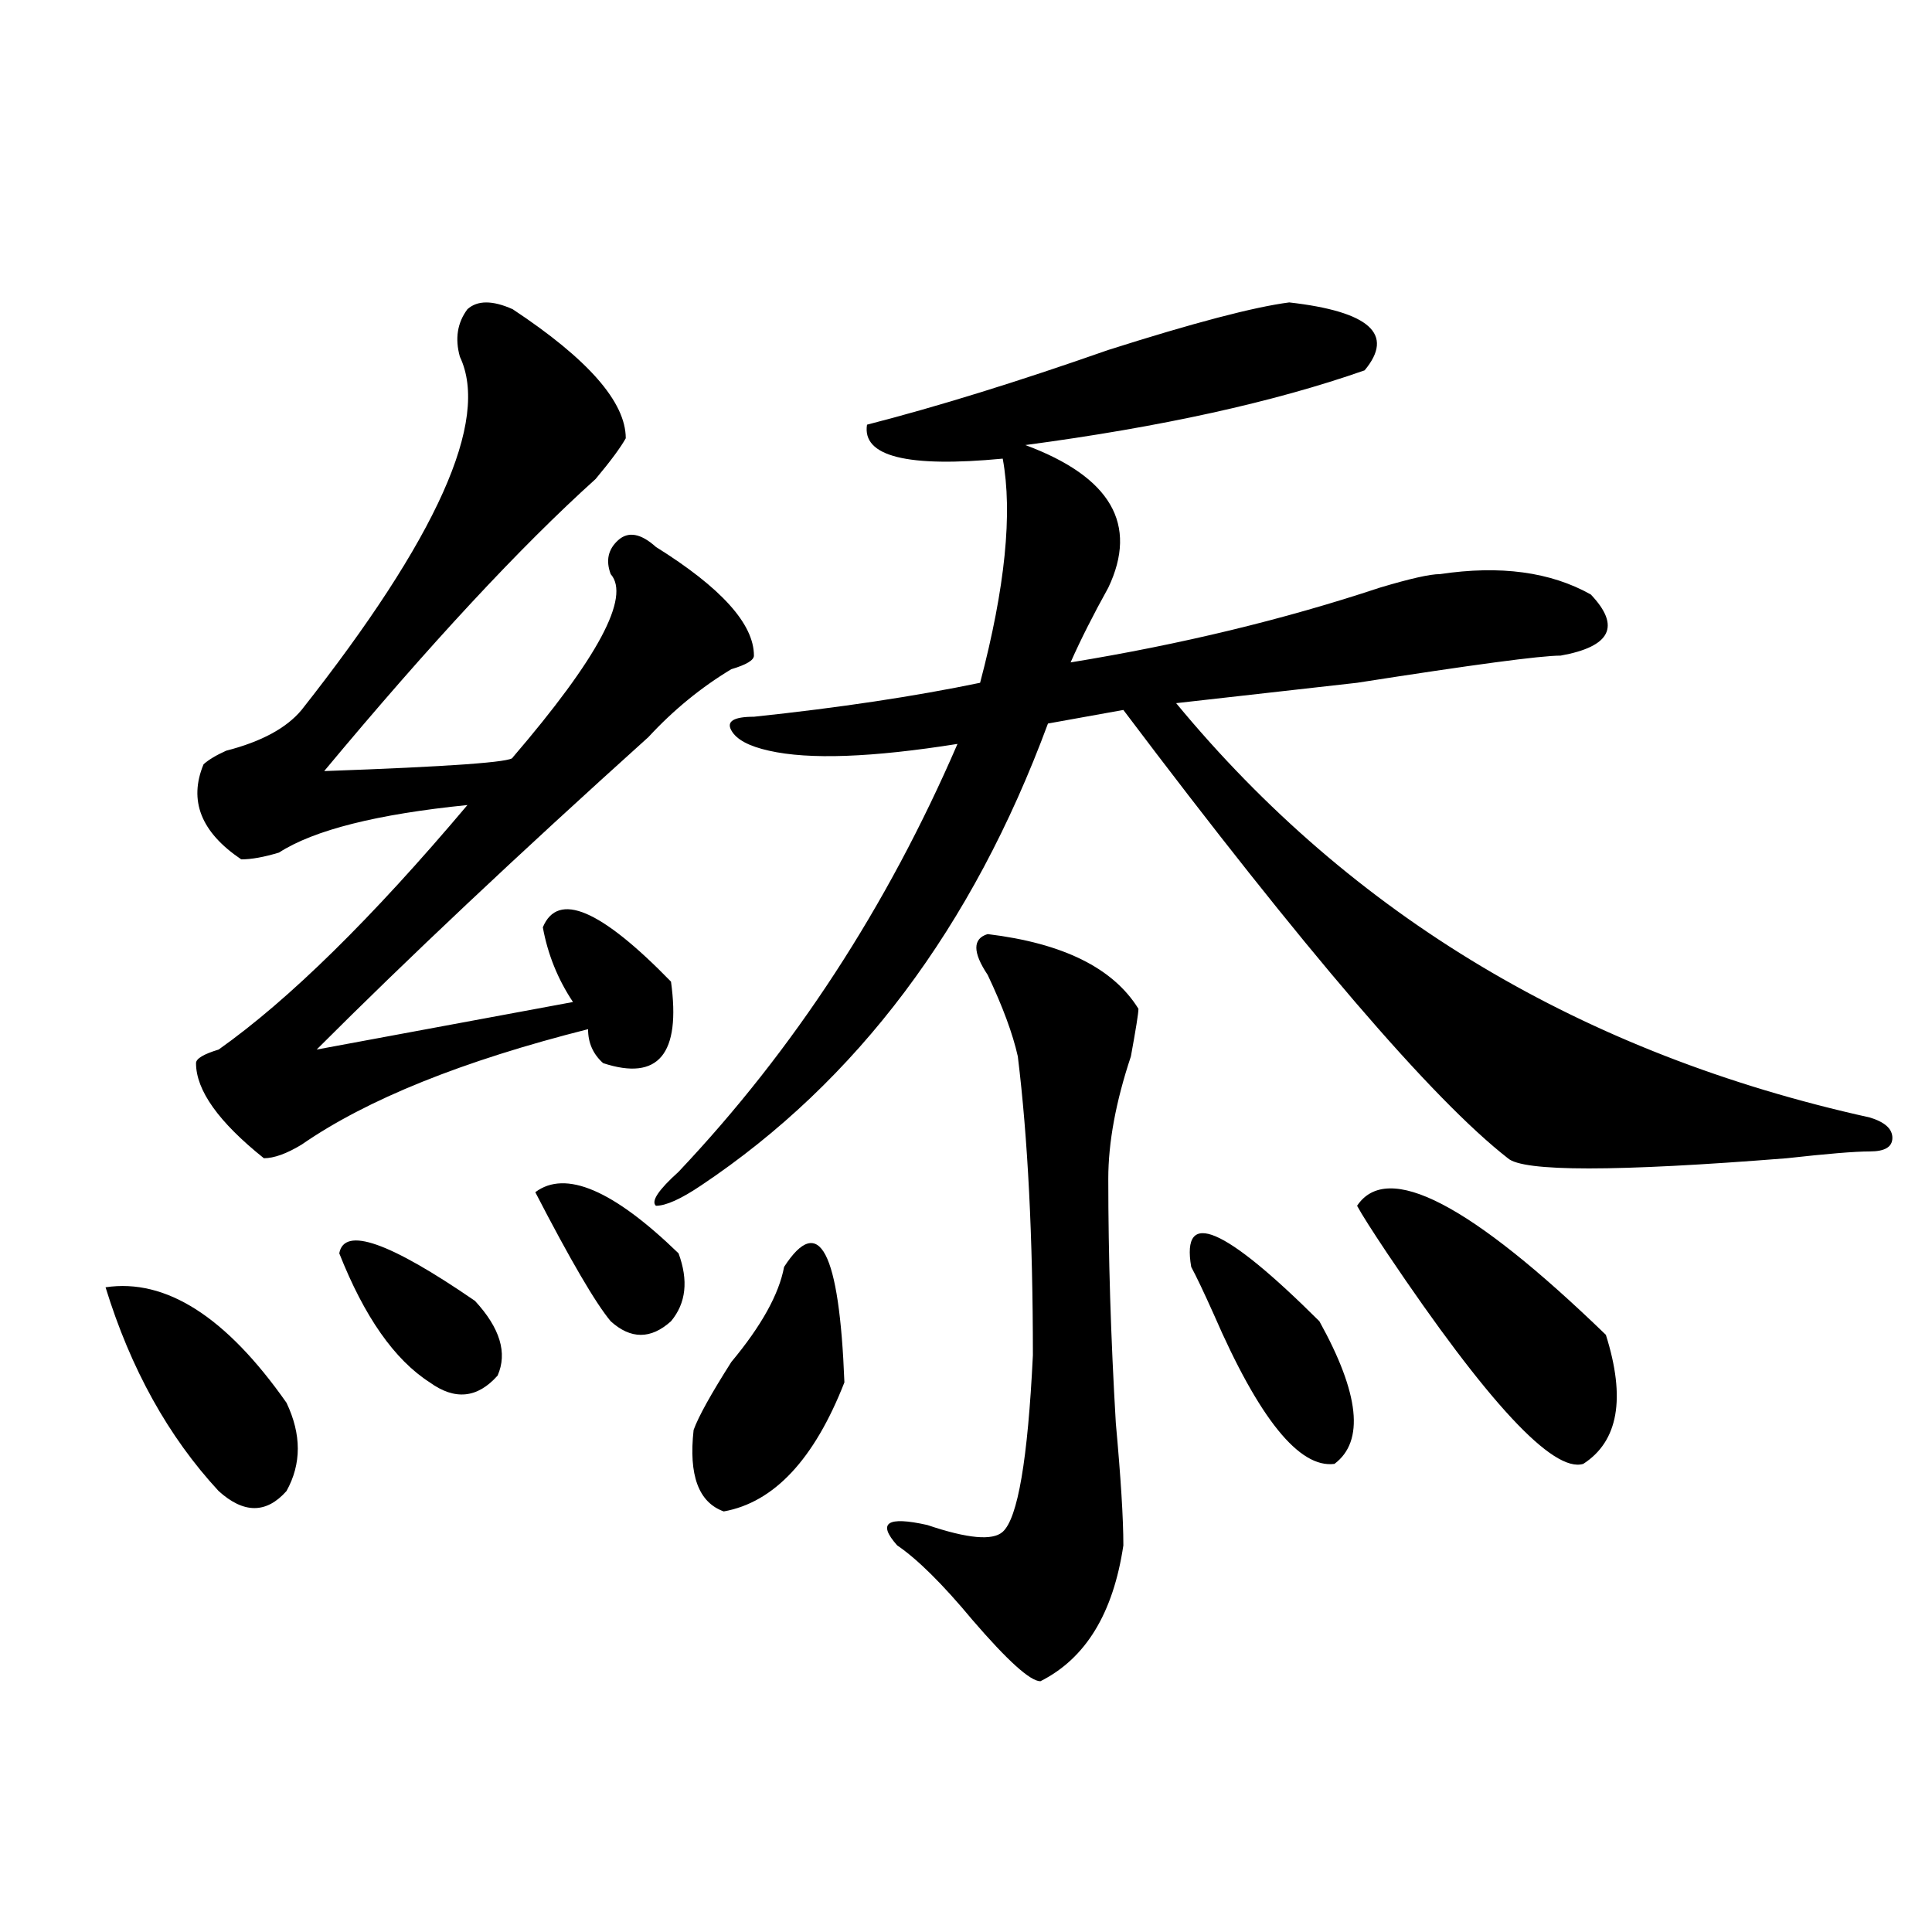
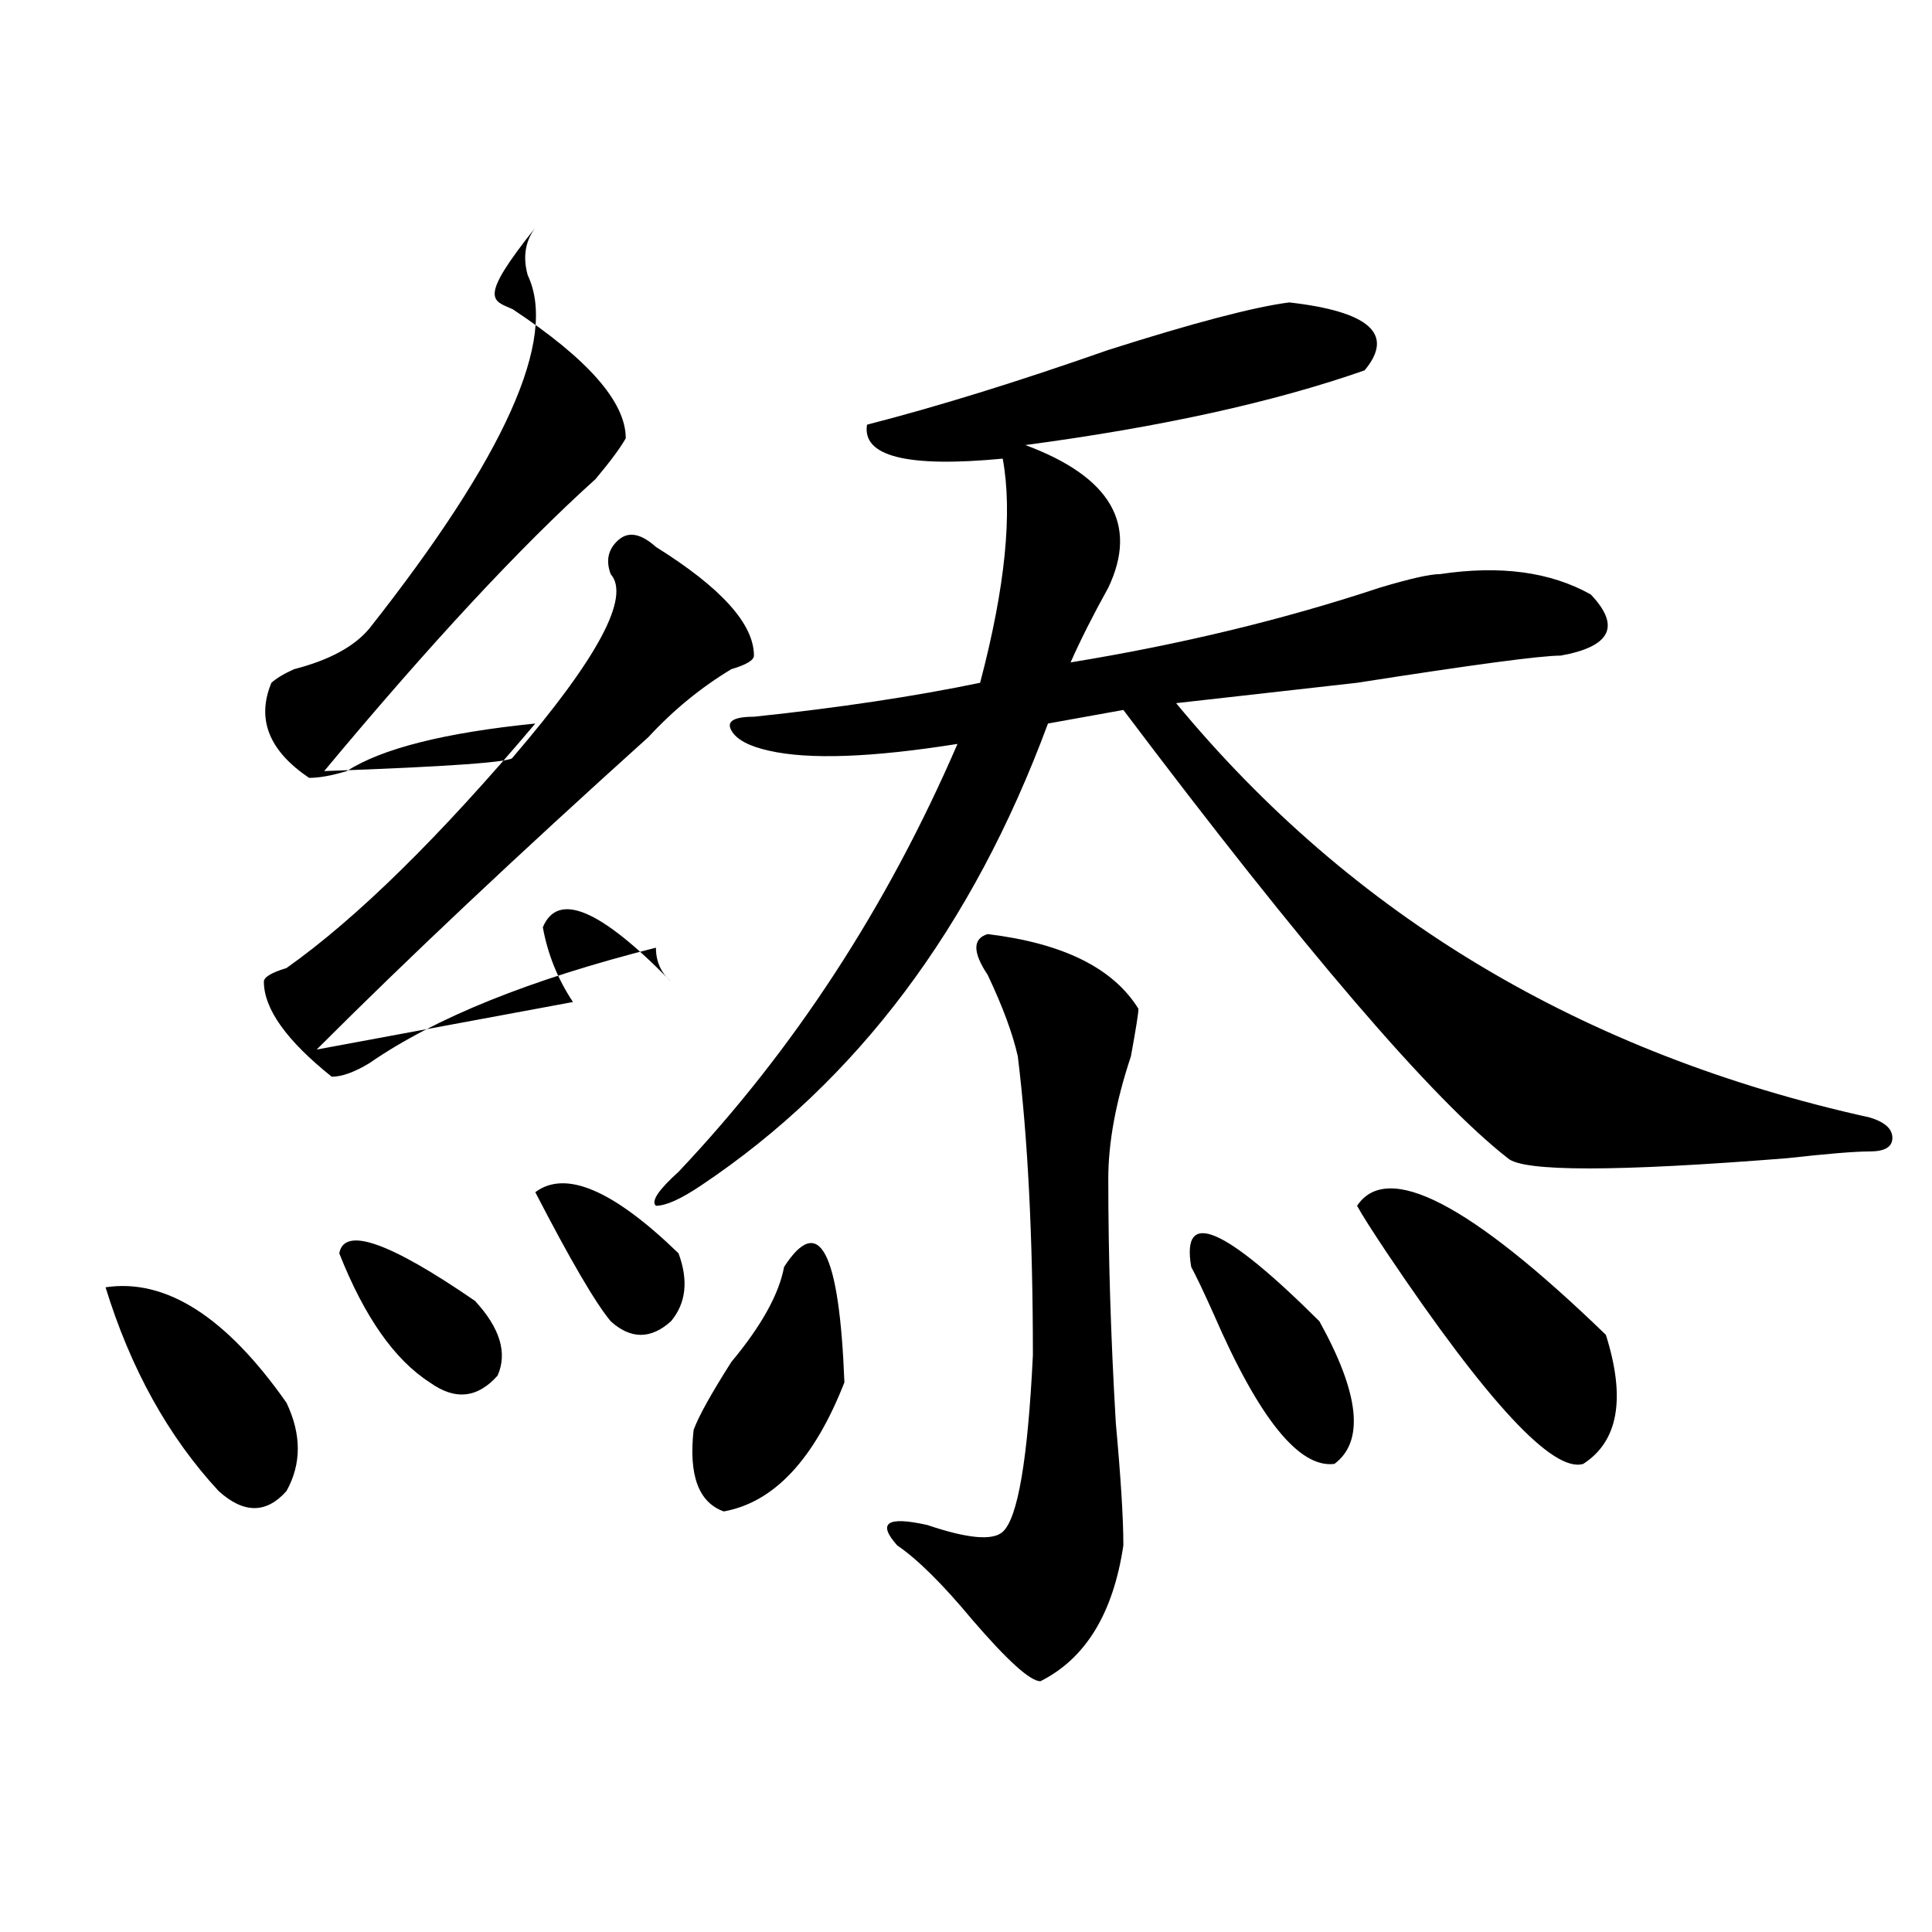
<svg xmlns="http://www.w3.org/2000/svg" version="1.1" id="图层_1" x="0px" y="0px" width="1000px" height="1000px" viewBox="0 0 1000 1000" enable-background="new 0 0 1000 1000" xml:space="preserve">
-   <path d="M54.633,666.297c31.219-4.669,62.438,15.271,93.656,59.766c7.805,16.425,7.805,31.641,0,45.703  c-10.427,11.755-22.134,11.755-35.121,0C87.133,743.641,67.621,708.484,54.633,666.297z M265.36,160.047  c39.023,25.817,58.535,48.065,58.535,66.797c-2.622,4.724-7.805,11.755-15.609,21.094c-39.023,35.156-85.852,85.583-140.484,151.172  c64.998-2.308,97.559-4.669,97.559-7.031c44.206-51.526,61.096-83.167,50.73-94.922c-2.622-7.031-1.342-12.854,3.902-17.578  c5.183-4.669,11.707-3.516,19.512,3.516c33.78,21.094,50.73,39.88,50.73,56.25c0,2.362-3.902,4.724-11.707,7.031  c-15.609,9.394-29.938,21.094-42.926,35.156c-67.681,60.974-124.875,114.862-171.703,161.719l132.68-24.609  c-7.805-11.7-13.049-24.609-15.609-38.672c7.805-18.731,29.877-9.339,66.34,28.125c5.183,37.519-6.524,51.581-35.121,42.188  c-5.244-4.669-7.805-10.547-7.805-17.578c-65.059,16.425-114.51,36.364-148.289,59.766c-7.805,4.724-14.329,7.031-19.512,7.031  c-23.414-18.731-35.121-35.156-35.121-49.219c0-2.308,3.902-4.669,11.707-7.031c36.402-25.763,79.327-67.95,128.777-126.563  c-46.828,4.724-79.388,12.909-97.559,24.609c-7.805,2.362-14.329,3.516-19.512,3.516c-20.853-14.063-27.316-30.433-19.512-49.219  c2.561-2.308,6.463-4.669,11.707-7.031c18.17-4.669,31.219-11.7,39.023-21.094c70.242-89.044,97.559-149.964,81.949-182.813  c-2.622-9.339-1.342-17.578,3.902-24.609C247.129,155.378,254.933,155.378,265.36,160.047z M175.606,648.719  c2.561-14.063,25.975-5.823,70.242,24.609c12.988,14.063,16.89,26.972,11.707,38.672c-10.427,11.755-22.134,12.909-35.121,3.516  C204.203,703.815,188.594,681.567,175.606,648.719z M277.067,617.078c15.609-11.7,40.304-1.153,74.145,31.641  c5.183,14.063,3.902,25.817-3.902,35.156c-10.427,9.394-20.853,9.394-31.219,0C308.286,674.536,295.237,652.234,277.067,617.078z   M667.301,156.531c41.584,4.724,54.633,16.425,39.023,35.156c-46.828,16.425-105.363,29.333-175.605,38.672  c44.206,16.425,58.535,41.034,42.926,73.828c-7.805,14.063-14.329,26.972-19.512,38.672c57.194-9.339,110.546-22.247,159.996-38.672  c15.609-4.669,25.975-7.031,31.219-7.031c31.219-4.669,57.194-1.153,78.047,10.547c15.609,16.425,10.365,26.972-15.609,31.641  c-10.427,0-45.548,4.724-105.363,14.063c-41.645,4.724-72.864,8.239-93.656,10.547c91.034,110.192,210.727,181.659,359.016,214.453  c7.805,2.362,11.707,5.878,11.707,10.547c0,4.724-3.902,7.031-11.707,7.031s-22.133,1.208-42.926,3.516  c-88.473,7.031-136.582,7.031-144.387,0c-39.023-30.433-105.363-107.776-199.02-232.031l-39.023,7.031  c-39.023,105.469-98.9,185.175-179.508,239.063c-10.427,7.031-18.231,10.547-23.414,10.547c-2.622-2.308,1.281-8.185,11.707-17.578  c59.816-63.281,107.924-137.109,144.387-221.484c-44.267,7.031-76.766,8.239-97.559,3.516c-10.427-2.308-16.951-5.823-19.512-10.547  c-2.622-4.669,1.281-7.031,11.707-7.031c44.206-4.669,83.23-10.547,117.07-17.578c12.988-49.219,16.89-87.891,11.707-116.016  c-49.45,4.724-72.864-1.153-70.242-17.578c36.402-9.339,78.047-22.247,124.875-38.672  C617.851,167.078,649.07,158.894,667.301,156.531z M405.844,655.75c18.17-28.125,28.597-8.185,31.219,59.766  c-15.609,39.88-36.463,62.128-62.438,66.797c-13.049-4.669-18.231-18.731-15.609-42.188c2.561-7.031,9.085-18.731,19.512-35.156  C394.137,686.237,403.222,669.813,405.844,655.75z M511.208,483.484c39.023,4.724,64.998,17.578,78.047,38.672  c0,2.362-1.342,10.547-3.902,24.609c-7.805,23.456-11.707,44.55-11.707,63.281c0,39.88,1.281,82.067,3.902,126.563  c2.561,28.125,3.902,49.219,3.902,63.281c-5.244,35.156-19.512,58.557-42.926,70.313c-5.244,0-16.951-10.547-35.121-31.641  c-15.609-18.787-28.658-31.641-39.023-38.672c-10.427-11.7-5.244-15.216,15.609-10.547c20.792,7.031,33.78,8.239,39.023,3.516  c7.805-7.031,12.988-37.464,15.609-91.406c0-60.919-2.622-112.5-7.805-154.688c-2.622-11.7-7.805-25.763-15.609-42.188  C503.403,492.878,503.403,485.847,511.208,483.484z M616.571,655.75c-5.244-30.433,16.89-21.094,66.34,28.125  c20.792,37.519,23.414,62.128,7.805,73.828c-18.231,2.362-39.023-23.401-62.438-77.344  C623.034,668.659,619.132,660.474,616.571,655.75z M702.422,624.109c15.609-23.401,58.535-1.153,128.777,66.797  c10.365,32.849,6.463,55.097-11.707,66.797c-15.609,4.724-49.45-31.641-101.461-108.984  C710.227,637.019,704.983,628.833,702.422,624.109z" />
+   <path d="M54.633,666.297c31.219-4.669,62.438,15.271,93.656,59.766c7.805,16.425,7.805,31.641,0,45.703  c-10.427,11.755-22.134,11.755-35.121,0C87.133,743.641,67.621,708.484,54.633,666.297z M265.36,160.047  c39.023,25.817,58.535,48.065,58.535,66.797c-2.622,4.724-7.805,11.755-15.609,21.094c-39.023,35.156-85.852,85.583-140.484,151.172  c64.998-2.308,97.559-4.669,97.559-7.031c44.206-51.526,61.096-83.167,50.73-94.922c-2.622-7.031-1.342-12.854,3.902-17.578  c5.183-4.669,11.707-3.516,19.512,3.516c33.78,21.094,50.73,39.88,50.73,56.25c0,2.362-3.902,4.724-11.707,7.031  c-15.609,9.394-29.938,21.094-42.926,35.156c-67.681,60.974-124.875,114.862-171.703,161.719l132.68-24.609  c-7.805-11.7-13.049-24.609-15.609-38.672c7.805-18.731,29.877-9.339,66.34,28.125c-5.244-4.669-7.805-10.547-7.805-17.578c-65.059,16.425-114.51,36.364-148.289,59.766c-7.805,4.724-14.329,7.031-19.512,7.031  c-23.414-18.731-35.121-35.156-35.121-49.219c0-2.308,3.902-4.669,11.707-7.031c36.402-25.763,79.327-67.95,128.777-126.563  c-46.828,4.724-79.388,12.909-97.559,24.609c-7.805,2.362-14.329,3.516-19.512,3.516c-20.853-14.063-27.316-30.433-19.512-49.219  c2.561-2.308,6.463-4.669,11.707-7.031c18.17-4.669,31.219-11.7,39.023-21.094c70.242-89.044,97.559-149.964,81.949-182.813  c-2.622-9.339-1.342-17.578,3.902-24.609C247.129,155.378,254.933,155.378,265.36,160.047z M175.606,648.719  c2.561-14.063,25.975-5.823,70.242,24.609c12.988,14.063,16.89,26.972,11.707,38.672c-10.427,11.755-22.134,12.909-35.121,3.516  C204.203,703.815,188.594,681.567,175.606,648.719z M277.067,617.078c15.609-11.7,40.304-1.153,74.145,31.641  c5.183,14.063,3.902,25.817-3.902,35.156c-10.427,9.394-20.853,9.394-31.219,0C308.286,674.536,295.237,652.234,277.067,617.078z   M667.301,156.531c41.584,4.724,54.633,16.425,39.023,35.156c-46.828,16.425-105.363,29.333-175.605,38.672  c44.206,16.425,58.535,41.034,42.926,73.828c-7.805,14.063-14.329,26.972-19.512,38.672c57.194-9.339,110.546-22.247,159.996-38.672  c15.609-4.669,25.975-7.031,31.219-7.031c31.219-4.669,57.194-1.153,78.047,10.547c15.609,16.425,10.365,26.972-15.609,31.641  c-10.427,0-45.548,4.724-105.363,14.063c-41.645,4.724-72.864,8.239-93.656,10.547c91.034,110.192,210.727,181.659,359.016,214.453  c7.805,2.362,11.707,5.878,11.707,10.547c0,4.724-3.902,7.031-11.707,7.031s-22.133,1.208-42.926,3.516  c-88.473,7.031-136.582,7.031-144.387,0c-39.023-30.433-105.363-107.776-199.02-232.031l-39.023,7.031  c-39.023,105.469-98.9,185.175-179.508,239.063c-10.427,7.031-18.231,10.547-23.414,10.547c-2.622-2.308,1.281-8.185,11.707-17.578  c59.816-63.281,107.924-137.109,144.387-221.484c-44.267,7.031-76.766,8.239-97.559,3.516c-10.427-2.308-16.951-5.823-19.512-10.547  c-2.622-4.669,1.281-7.031,11.707-7.031c44.206-4.669,83.23-10.547,117.07-17.578c12.988-49.219,16.89-87.891,11.707-116.016  c-49.45,4.724-72.864-1.153-70.242-17.578c36.402-9.339,78.047-22.247,124.875-38.672  C617.851,167.078,649.07,158.894,667.301,156.531z M405.844,655.75c18.17-28.125,28.597-8.185,31.219,59.766  c-15.609,39.88-36.463,62.128-62.438,66.797c-13.049-4.669-18.231-18.731-15.609-42.188c2.561-7.031,9.085-18.731,19.512-35.156  C394.137,686.237,403.222,669.813,405.844,655.75z M511.208,483.484c39.023,4.724,64.998,17.578,78.047,38.672  c0,2.362-1.342,10.547-3.902,24.609c-7.805,23.456-11.707,44.55-11.707,63.281c0,39.88,1.281,82.067,3.902,126.563  c2.561,28.125,3.902,49.219,3.902,63.281c-5.244,35.156-19.512,58.557-42.926,70.313c-5.244,0-16.951-10.547-35.121-31.641  c-15.609-18.787-28.658-31.641-39.023-38.672c-10.427-11.7-5.244-15.216,15.609-10.547c20.792,7.031,33.78,8.239,39.023,3.516  c7.805-7.031,12.988-37.464,15.609-91.406c0-60.919-2.622-112.5-7.805-154.688c-2.622-11.7-7.805-25.763-15.609-42.188  C503.403,492.878,503.403,485.847,511.208,483.484z M616.571,655.75c-5.244-30.433,16.89-21.094,66.34,28.125  c20.792,37.519,23.414,62.128,7.805,73.828c-18.231,2.362-39.023-23.401-62.438-77.344  C623.034,668.659,619.132,660.474,616.571,655.75z M702.422,624.109c15.609-23.401,58.535-1.153,128.777,66.797  c10.365,32.849,6.463,55.097-11.707,66.797c-15.609,4.724-49.45-31.641-101.461-108.984  C710.227,637.019,704.983,628.833,702.422,624.109z" />
</svg>